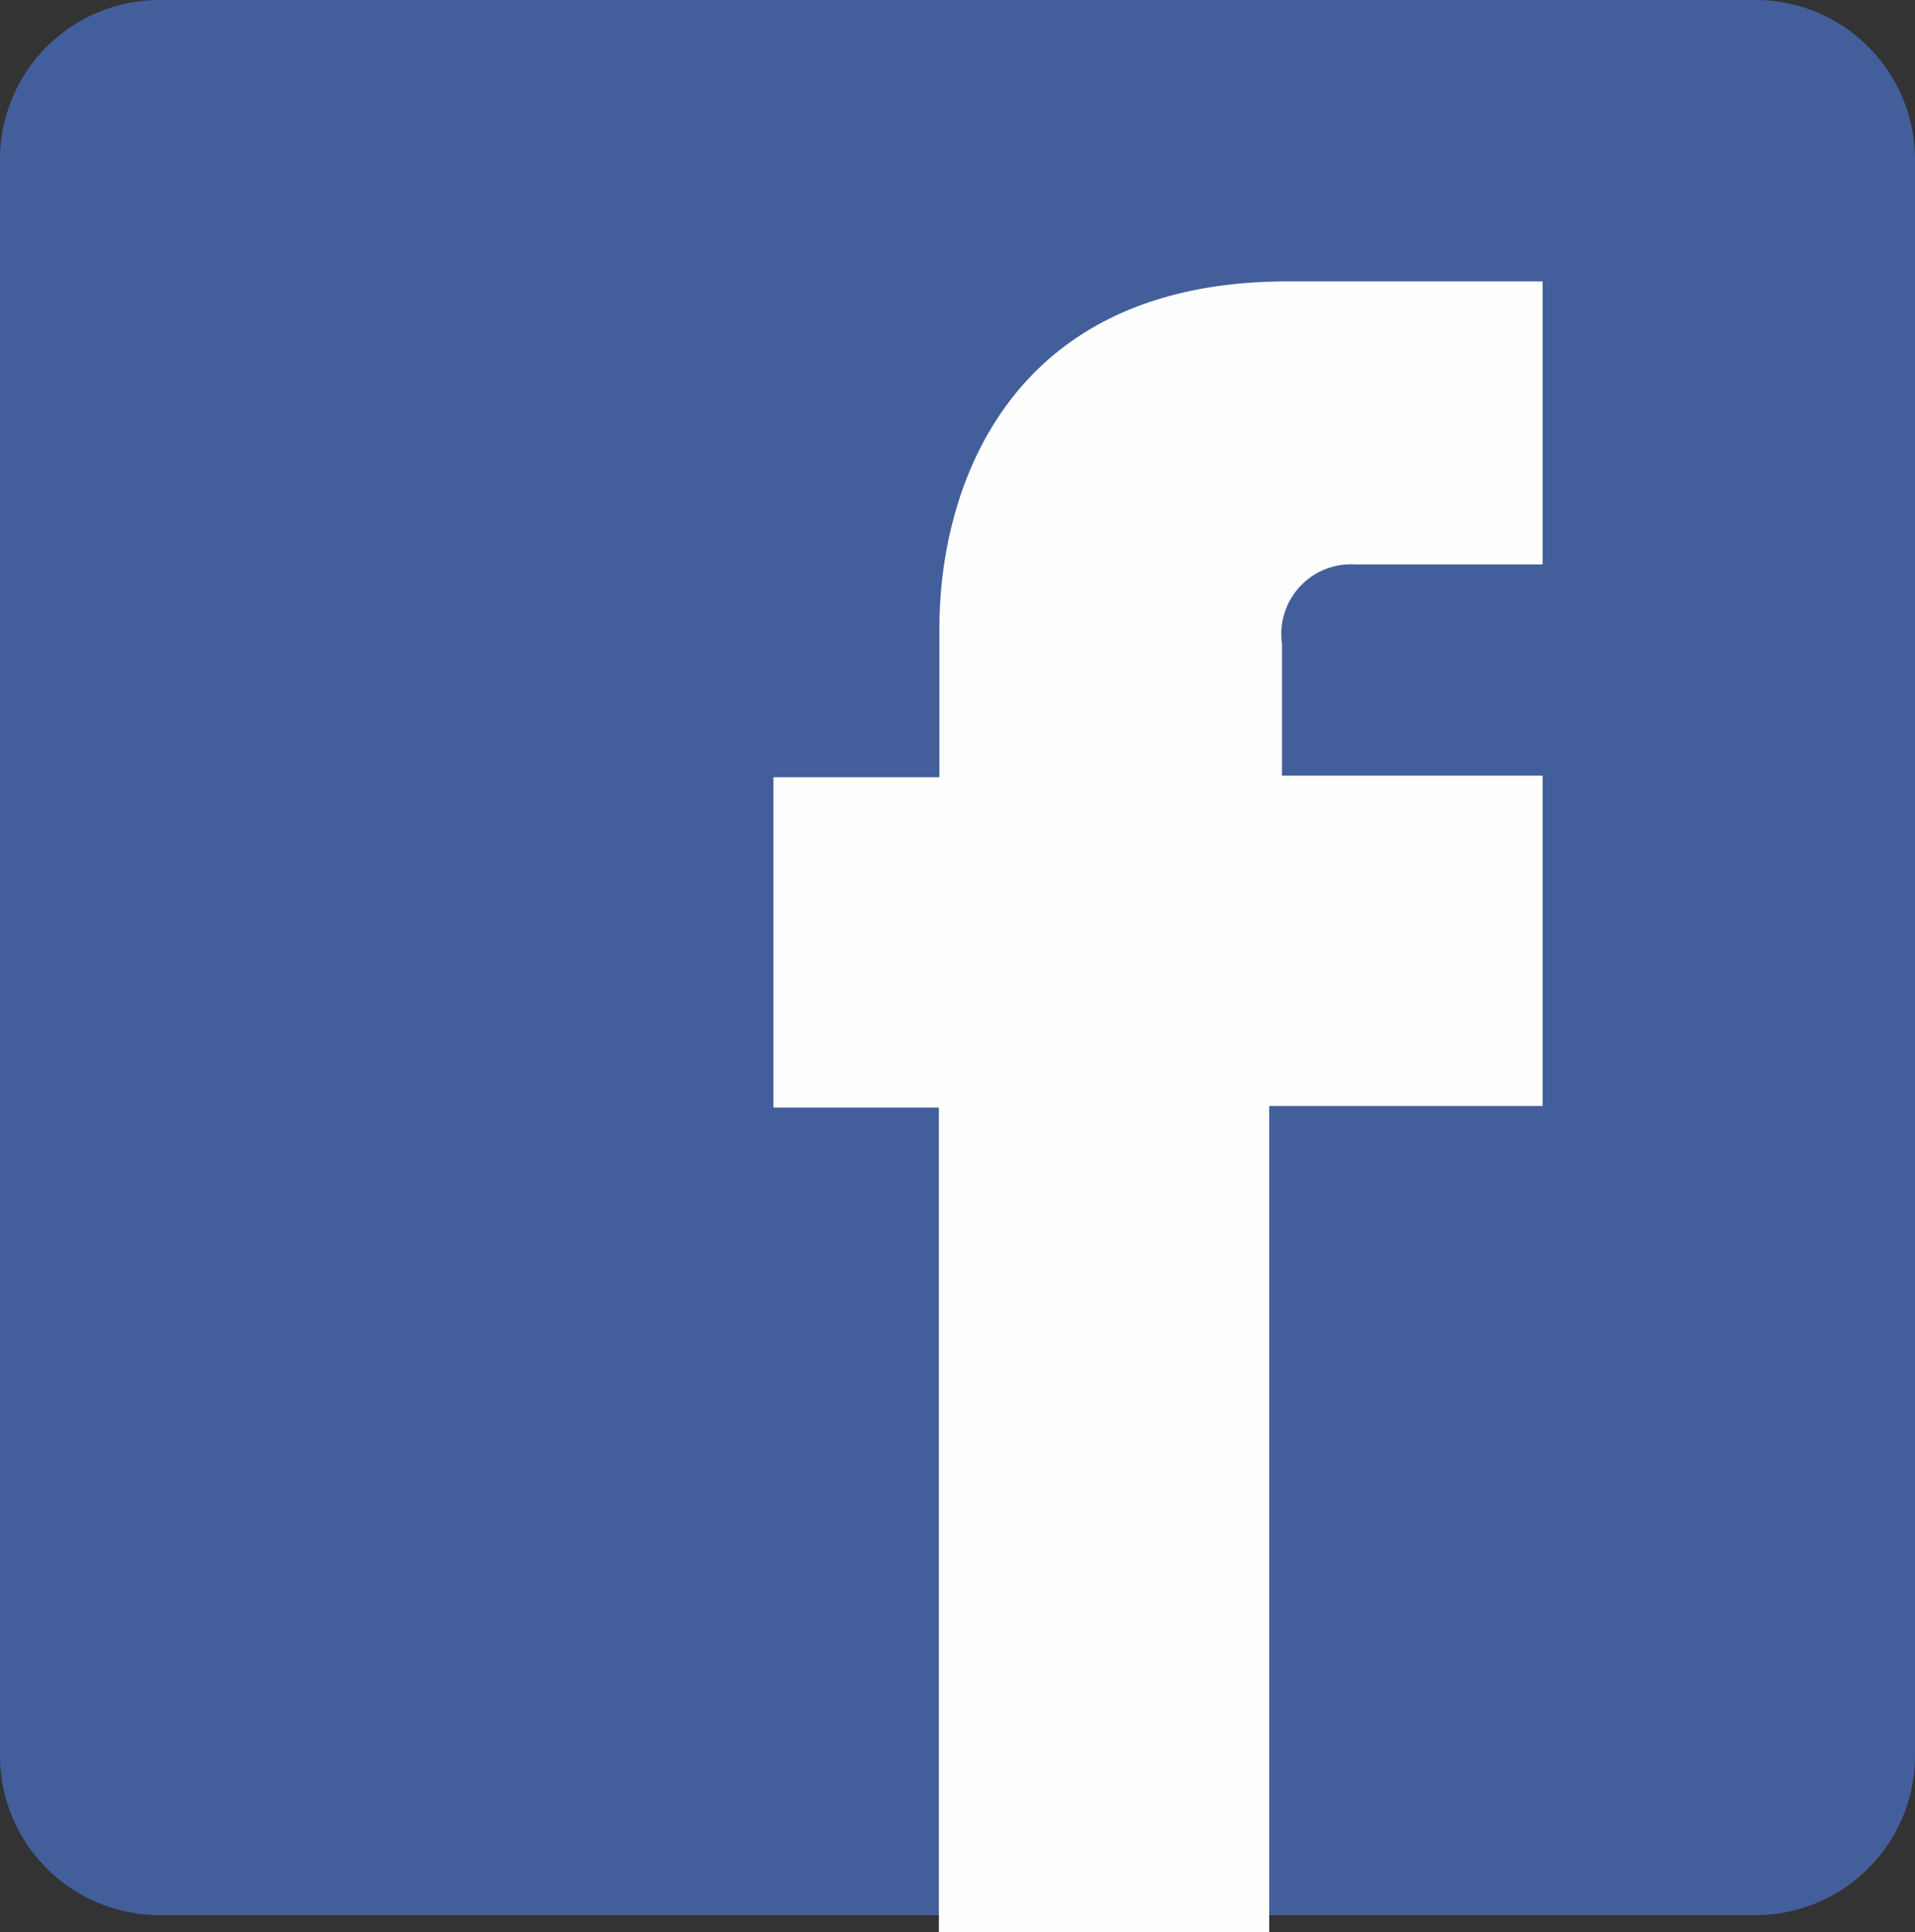
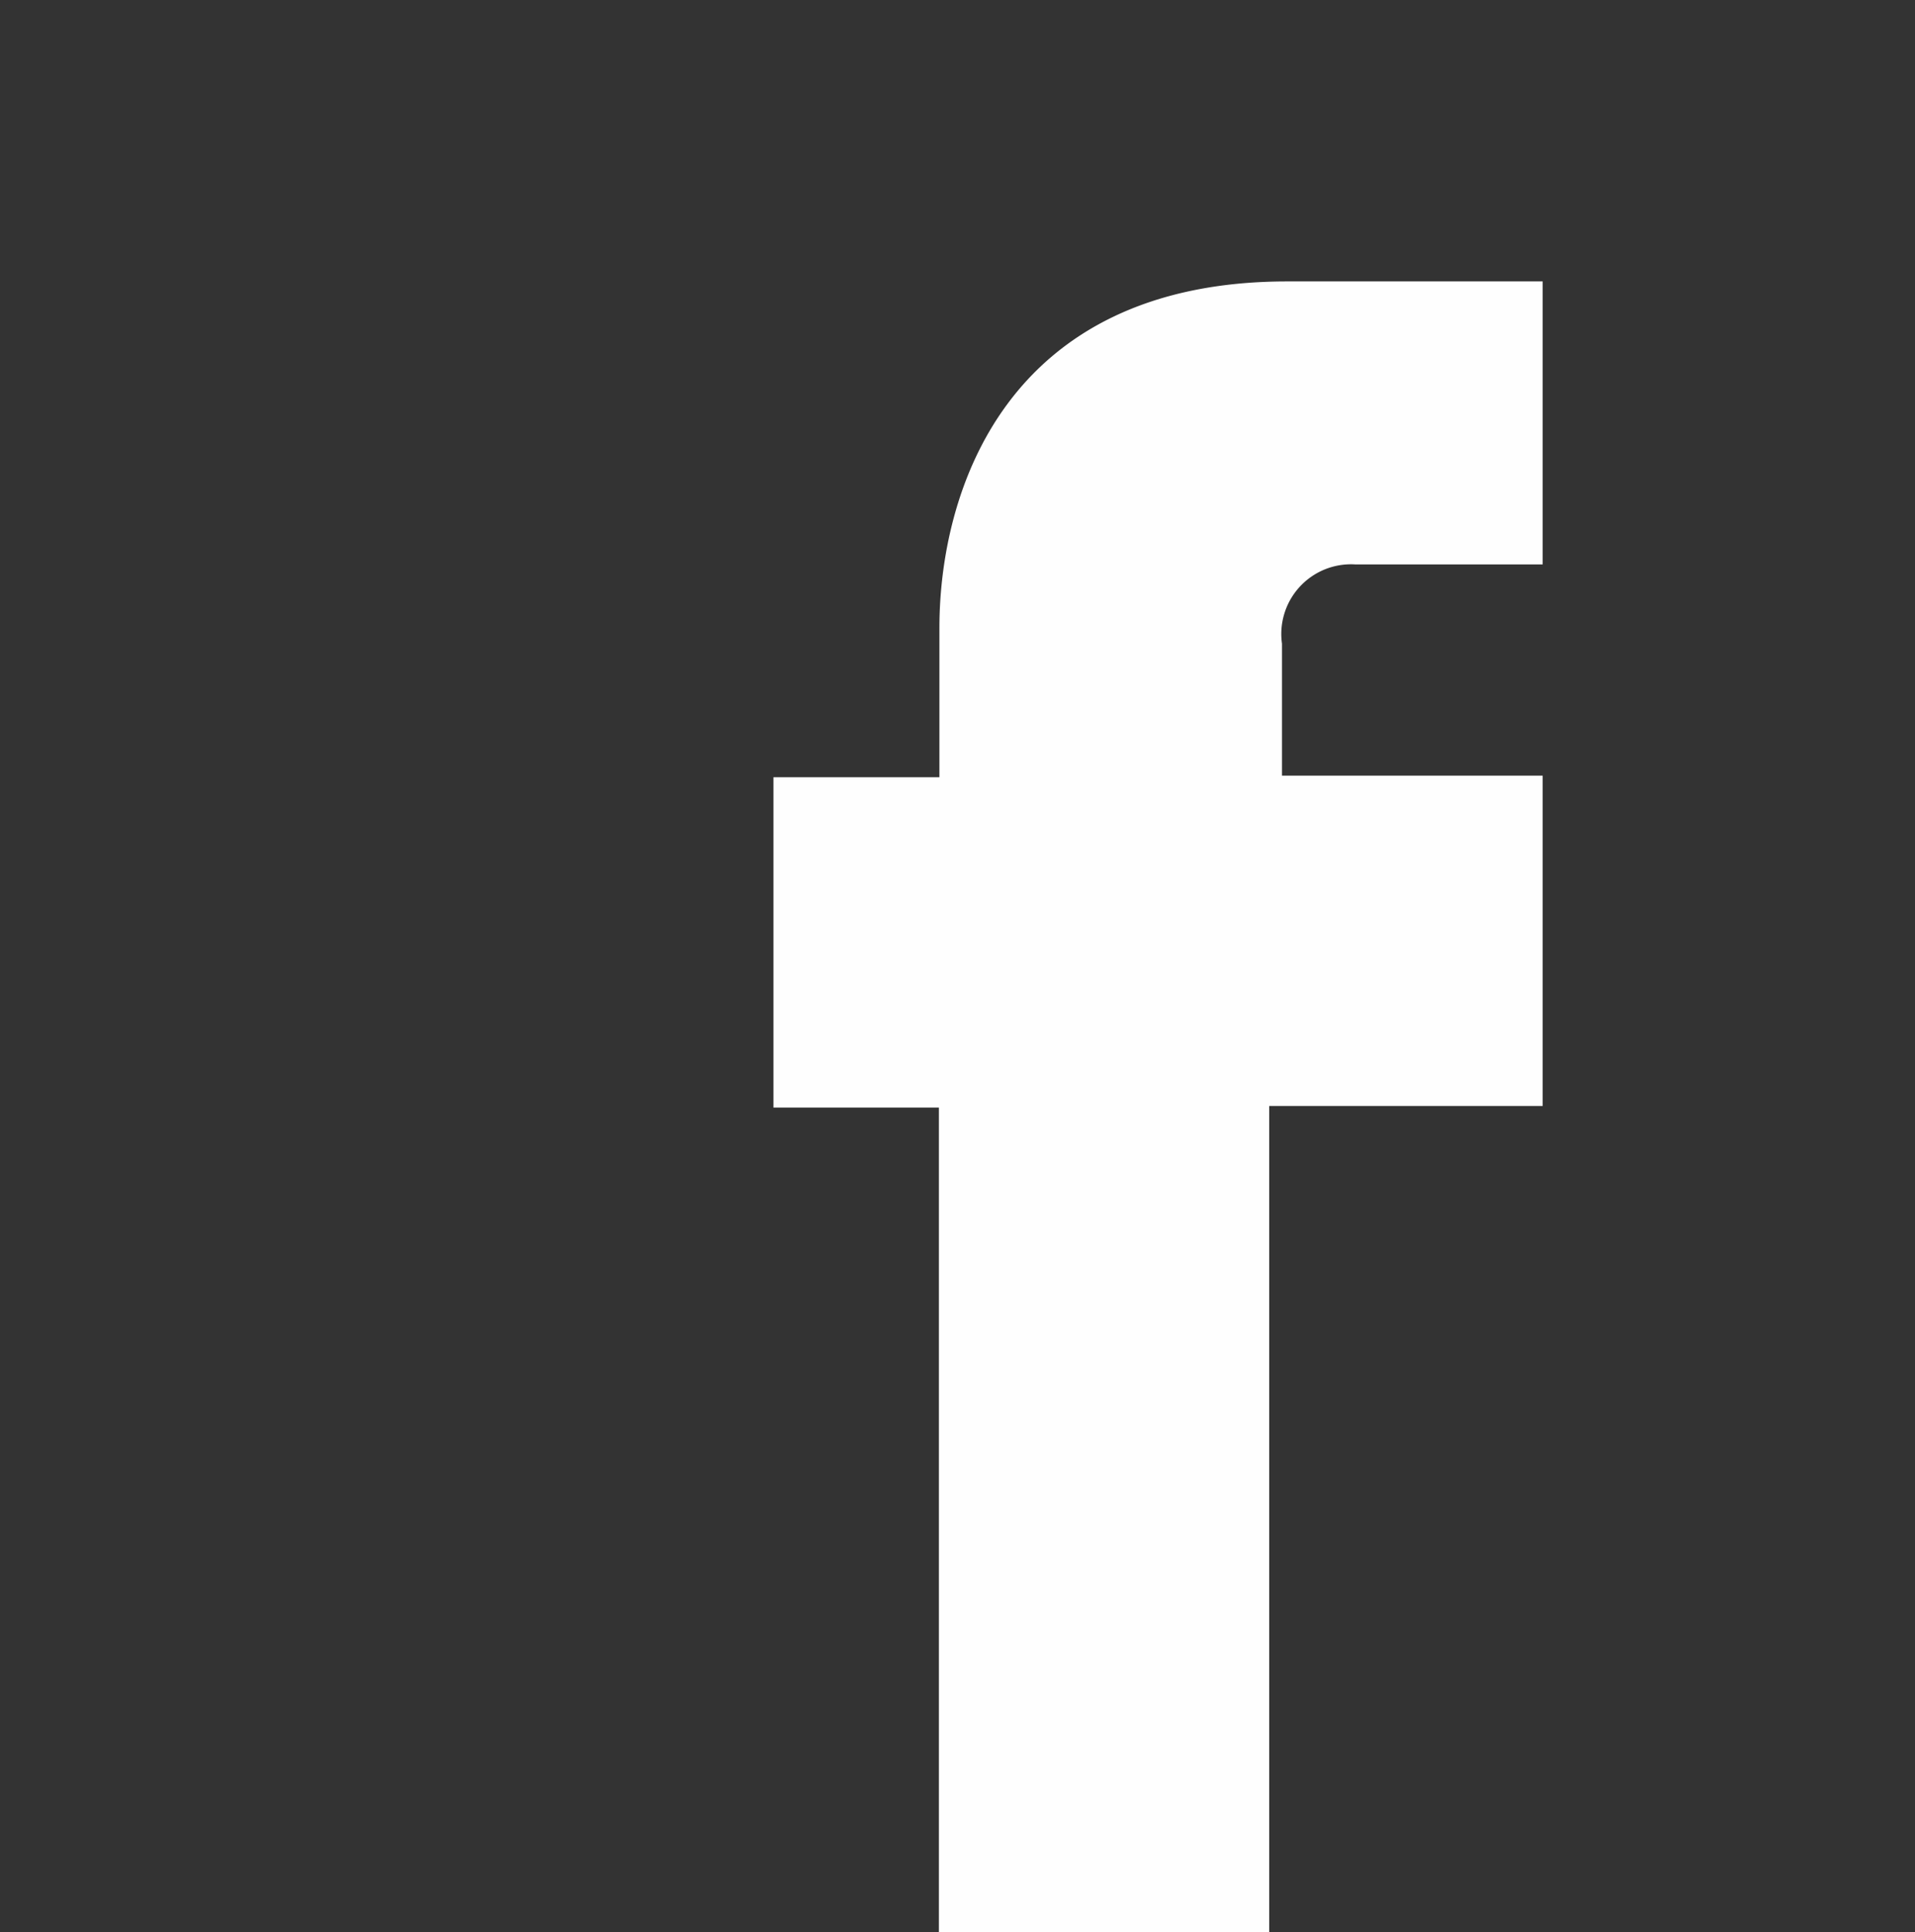
<svg xmlns="http://www.w3.org/2000/svg" viewBox="0 0 36 36.32">
  <rect x="0" y="0" width="36" height="36.32" fill="#333333" stroke="none" />
  <defs>
    <style>.cls-1{fill:#425f9c;}.cls-1,.cls-2{fill-rule:evenodd;}.cls-2{fill:#fefefe;}</style>
  </defs>
  <title>Asset 22</title>
  <g id="Layer_2" data-name="Layer 2">
    <g id="Layer_1-2" data-name="Layer 1">
-       <path class="cls-1" d="M3,0H33a3,3,0,0,1,3,3V33a3,3,0,0,1-3,3H3a3,3,0,0,1-3-3V3A3,3,0,0,1,3,0Z" />
      <path class="cls-2" d="M24.1,14.58V12.1a1.31,1.31,0,0,1,1.38-1.49H29V5.29l-4.8,0c-5.33,0-6.54,4-6.54,6.51v2.81H14.54v6.21h3.11V36.32h6.21V20.79H29V14.58Z" />
    </g>
  </g>
</svg>